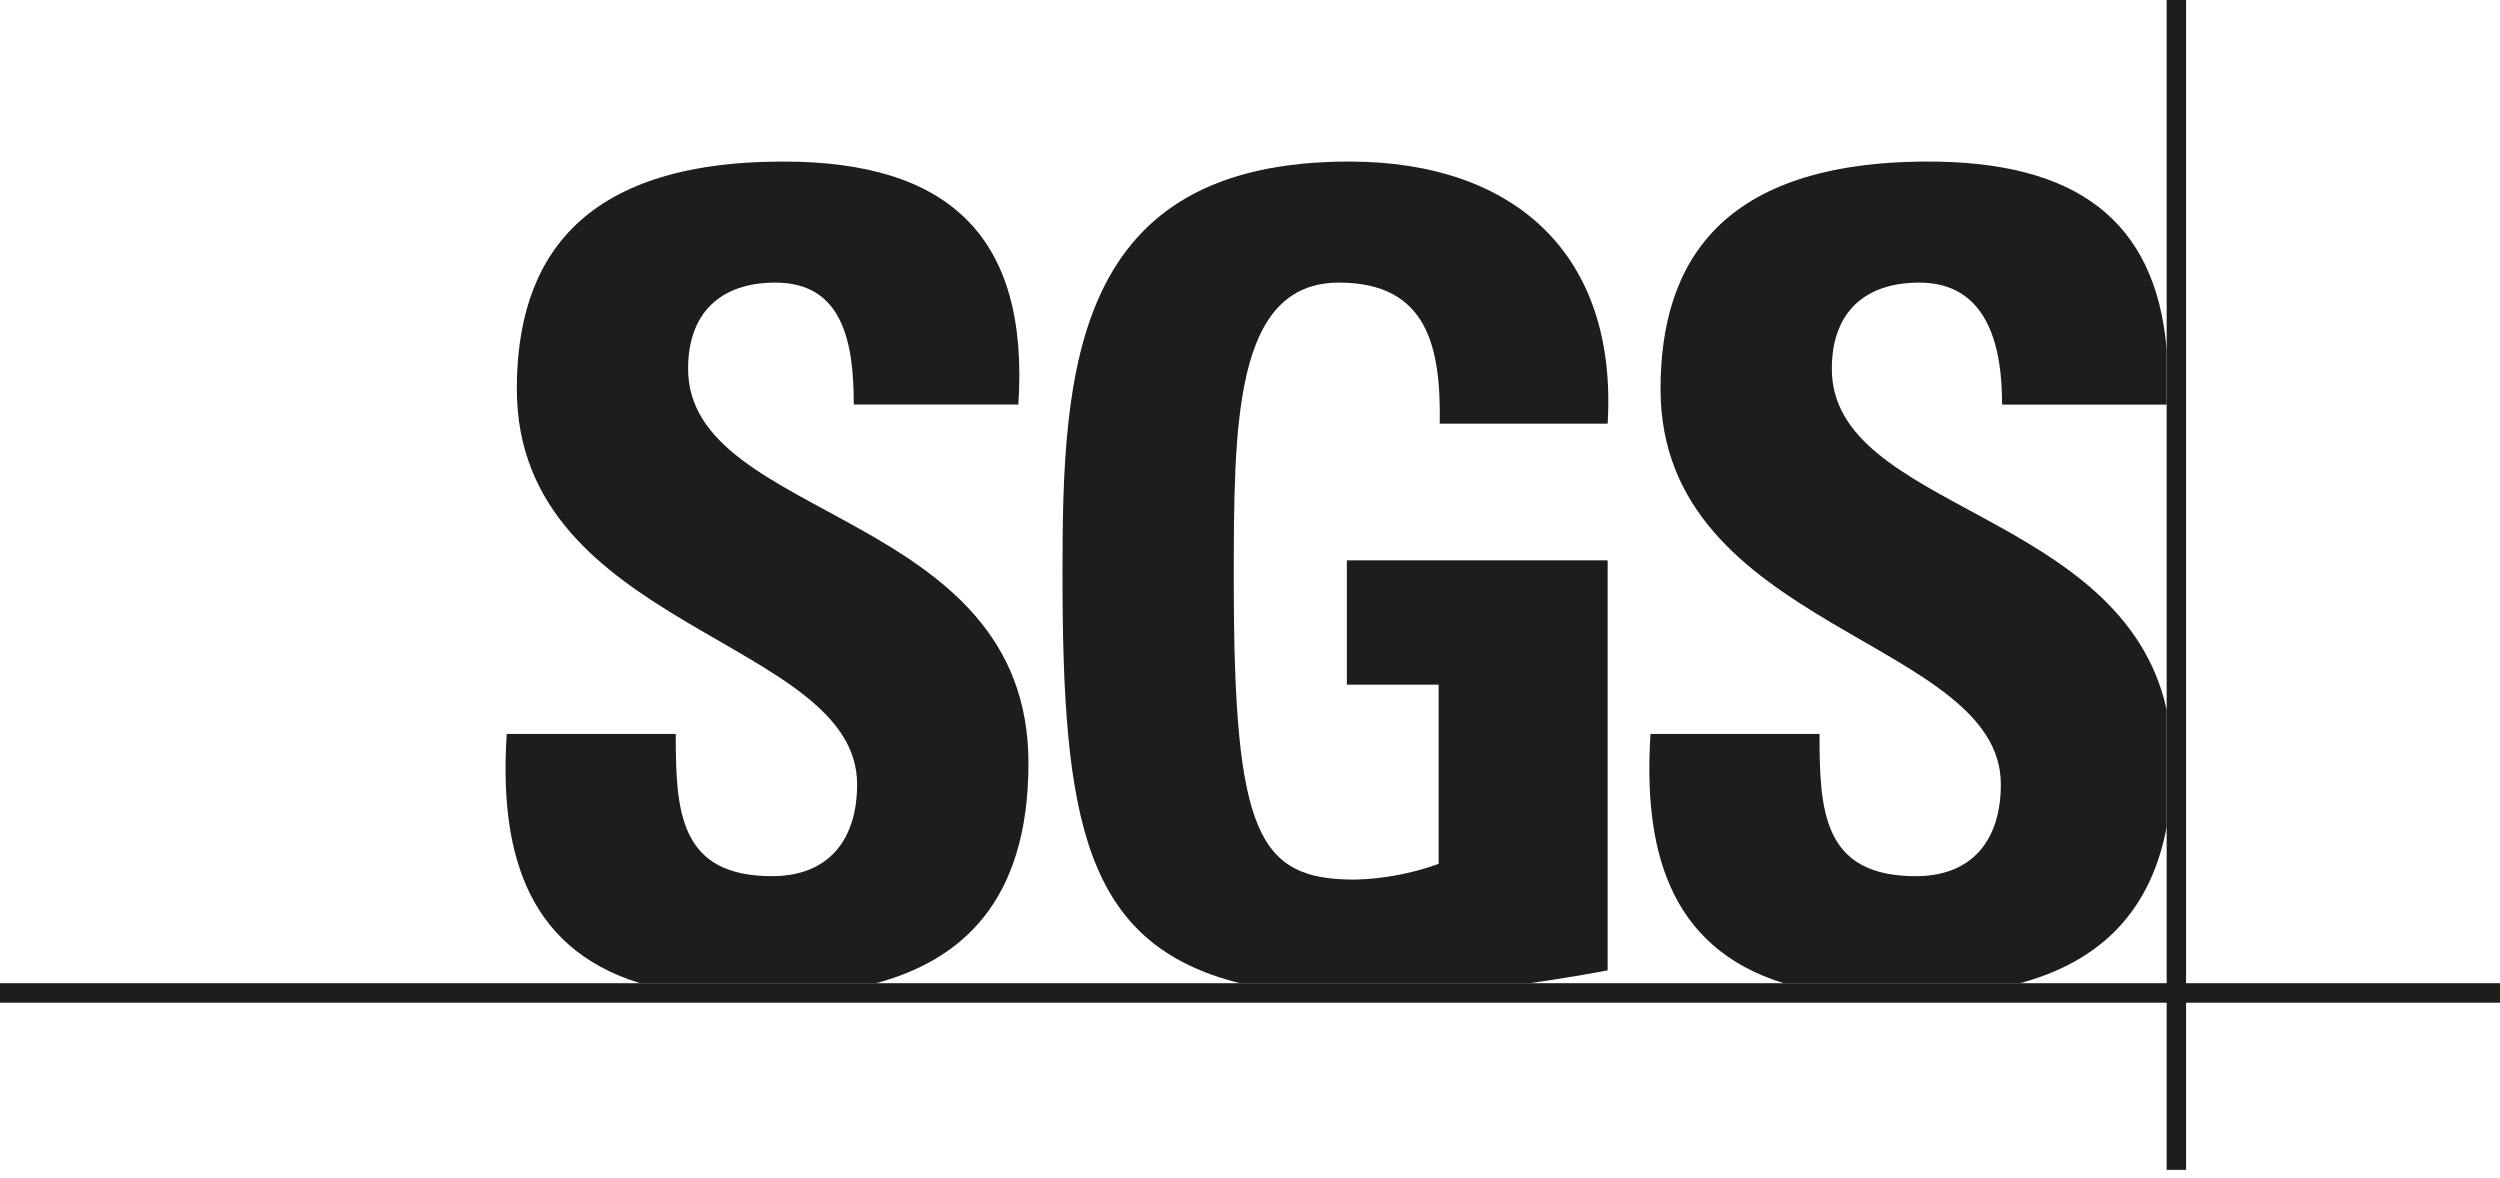
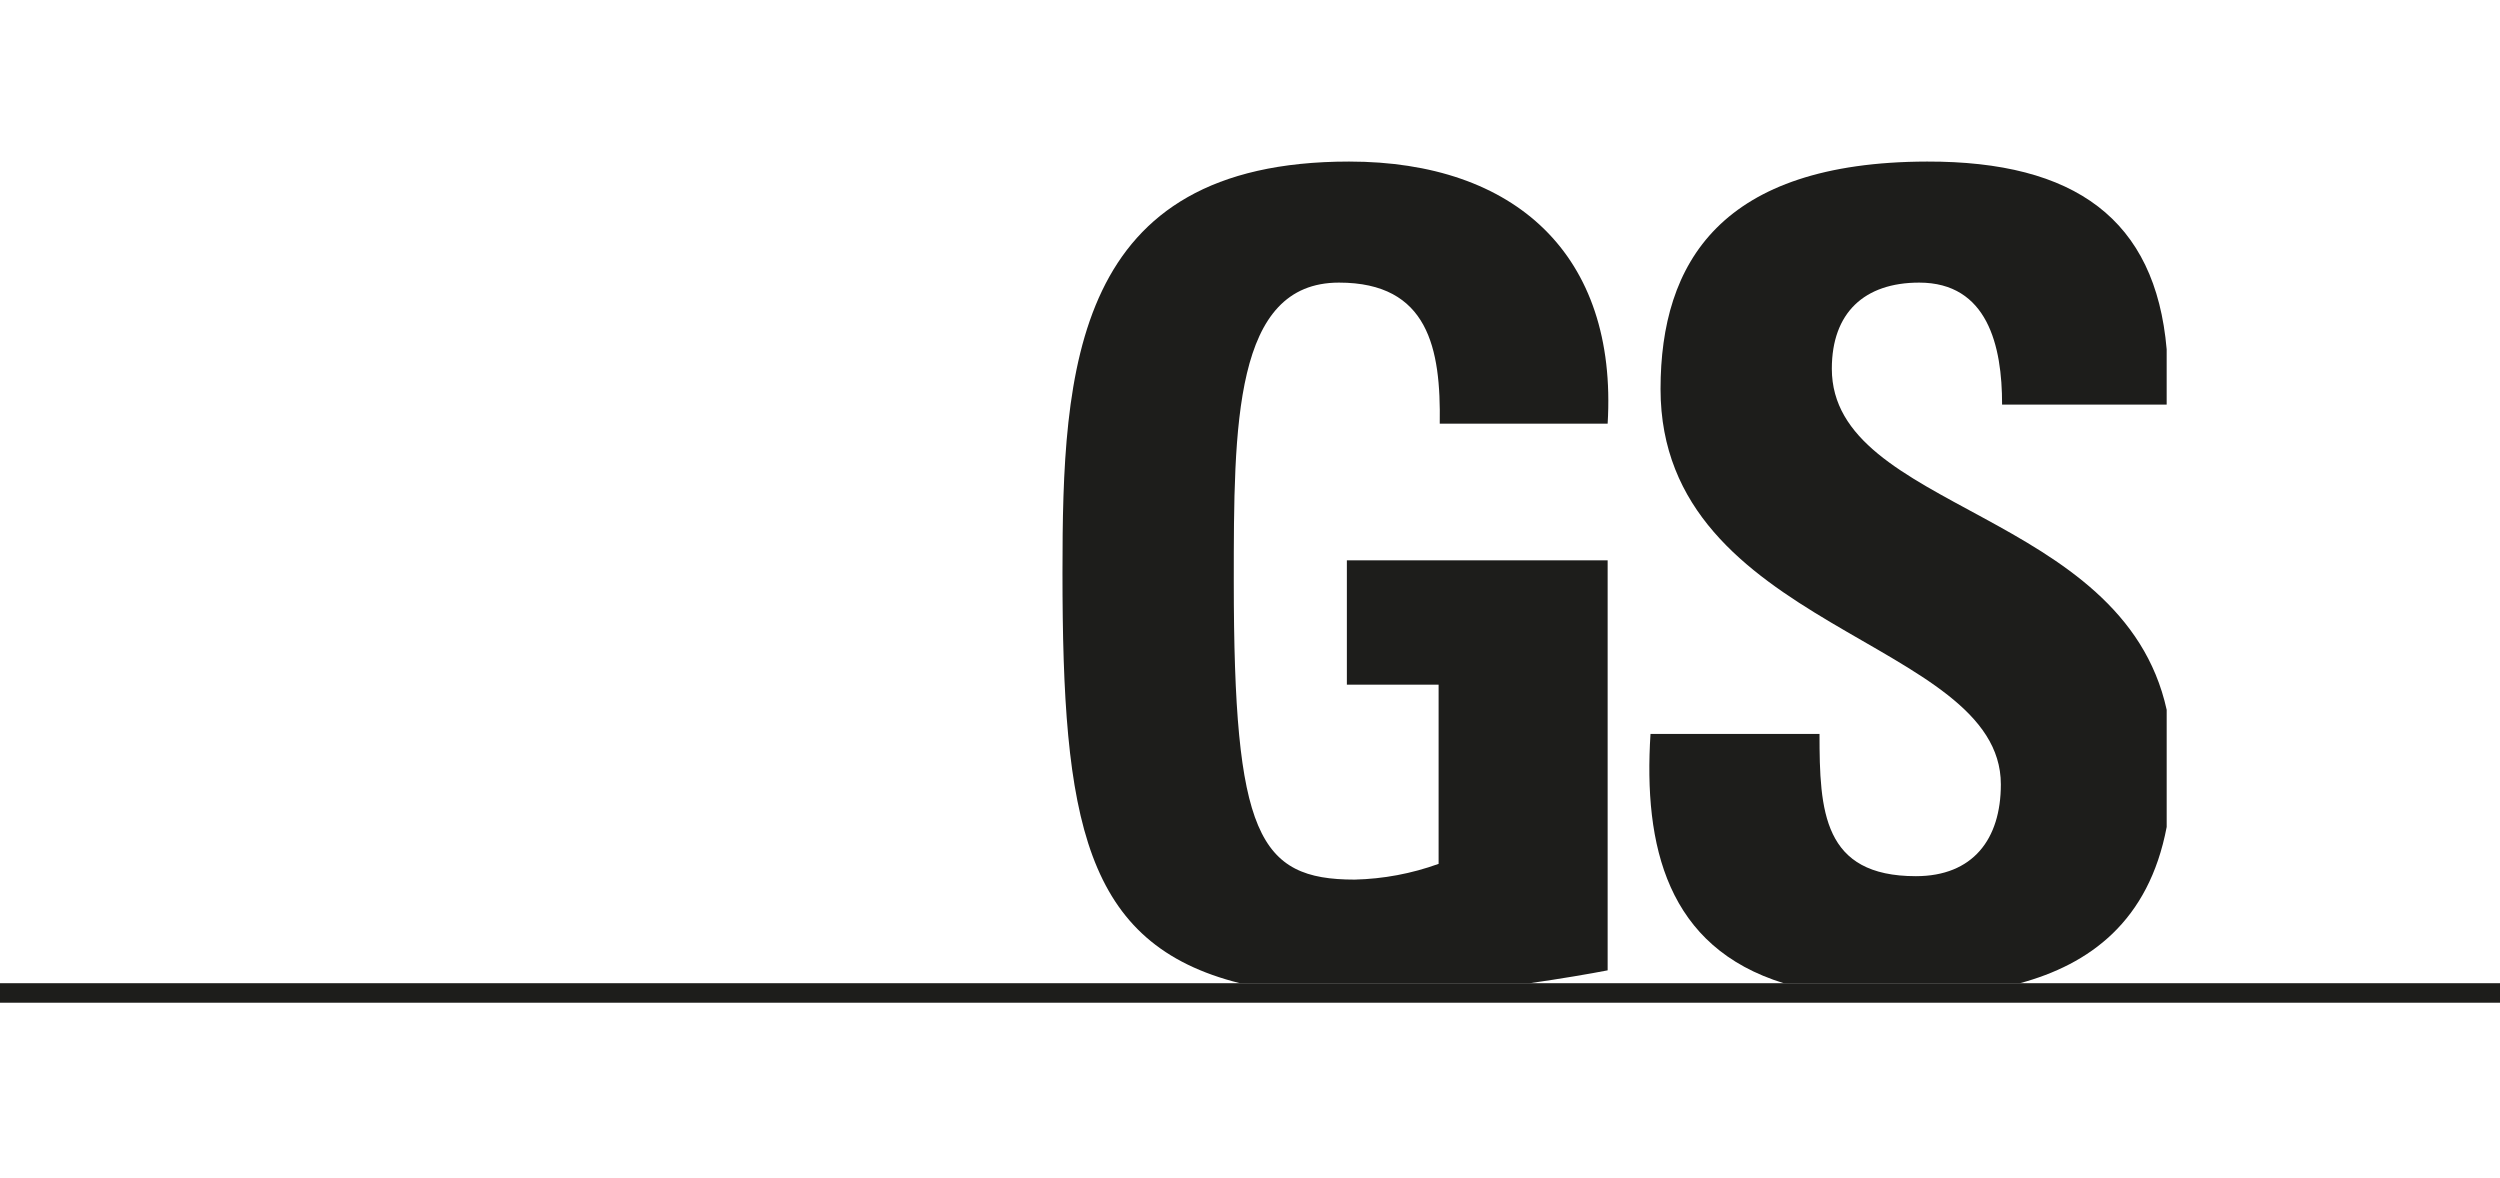
<svg xmlns="http://www.w3.org/2000/svg" width="138" height="65" viewBox="0 0 138 65" fill="none">
-   <path d="M35.338 54.276C28.881 52.288 27.575 46.698 27.971 40.512H37.301C37.301 44.781 37.485 48.364 42.615 48.364C45.767 48.364 47.313 46.328 47.313 43.296C47.313 35.254 28.529 34.759 28.529 21.474C28.529 14.486 31.863 8.918 43.236 8.918C52.317 8.918 56.83 12.999 56.213 22.332H47.128C47.128 18.993 46.574 15.599 42.803 15.599C39.779 15.599 37.983 17.266 37.983 20.353C37.983 28.829 56.771 28.087 56.771 42.124C56.771 49.856 52.985 53.026 48.349 54.275H35.338" fill="#1D1D1B" />
  <path d="M79.474 23.386C79.539 19.242 78.856 15.6 73.911 15.6C68.105 15.6 68.105 23.449 68.105 32.107C68.105 46.077 69.468 48.554 74.779 48.554C76.36 48.517 77.924 48.224 79.411 47.685V37.792H74.347V30.931H88.742V53.563C87.755 53.755 86.191 54.022 84.425 54.276H68.457C59.812 52.12 58.649 45.253 58.649 31.613C58.649 20.353 59.21 8.918 74.469 8.918C83.615 8.918 89.301 14.051 88.742 23.385H79.474" fill="#1D1D1B" />
  <path d="M106.374 8.918C114.528 8.901 118.98 12.099 119.6 19.282V22.333H110.515C110.523 19.079 109.708 15.6 105.94 15.6C102.911 15.6 101.117 17.267 101.117 20.354C101.117 28.188 117.171 28.148 119.601 39.181V45.648C118.612 50.869 115.34 53.236 111.486 54.277H98.474C92.019 52.29 90.713 46.699 91.108 40.513H100.437C100.437 44.782 100.625 48.365 105.755 48.365C108.902 48.365 110.447 46.329 110.447 43.297C110.447 35.255 91.662 34.76 91.662 21.475C91.663 14.486 94.999 8.943 106.374 8.918Z" fill="#1D1D1B" />
  <path d="M138 54.273H0V55.35H138V54.273Z" fill="#1D1D1B" />
-   <path d="M120.672 0H119.6V64.577H120.672V0Z" fill="#1D1D1B" />
</svg>